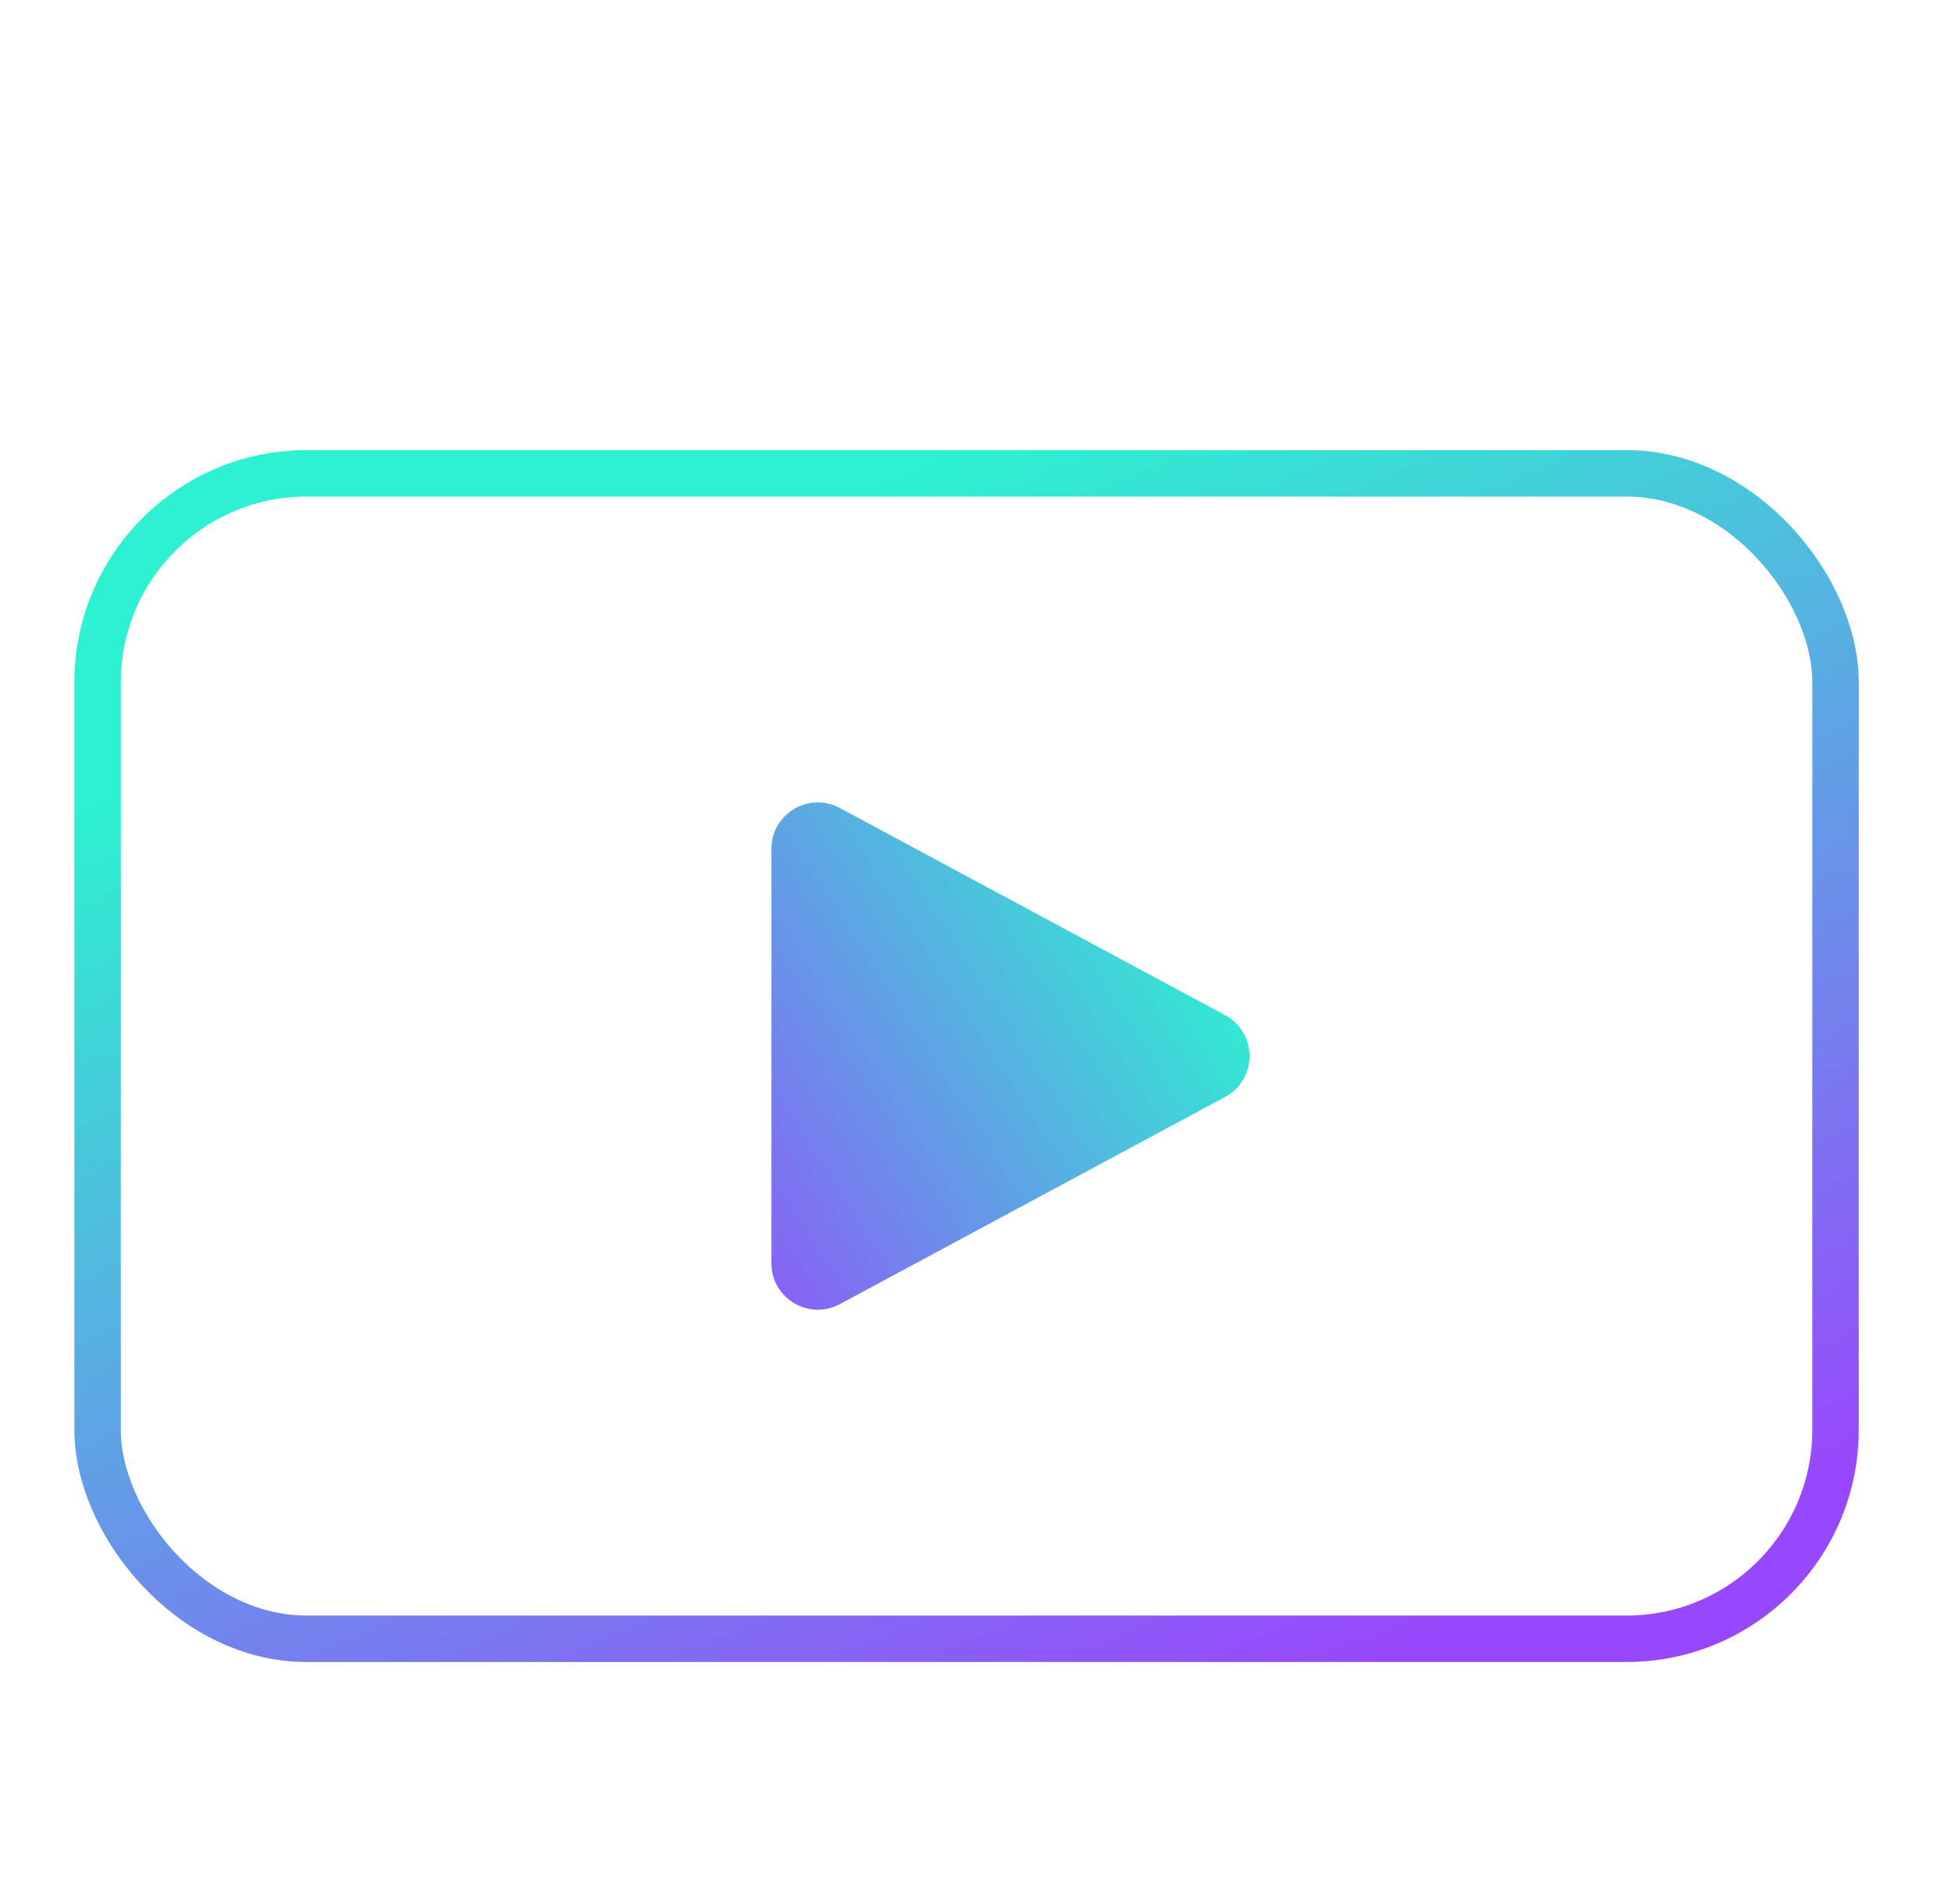
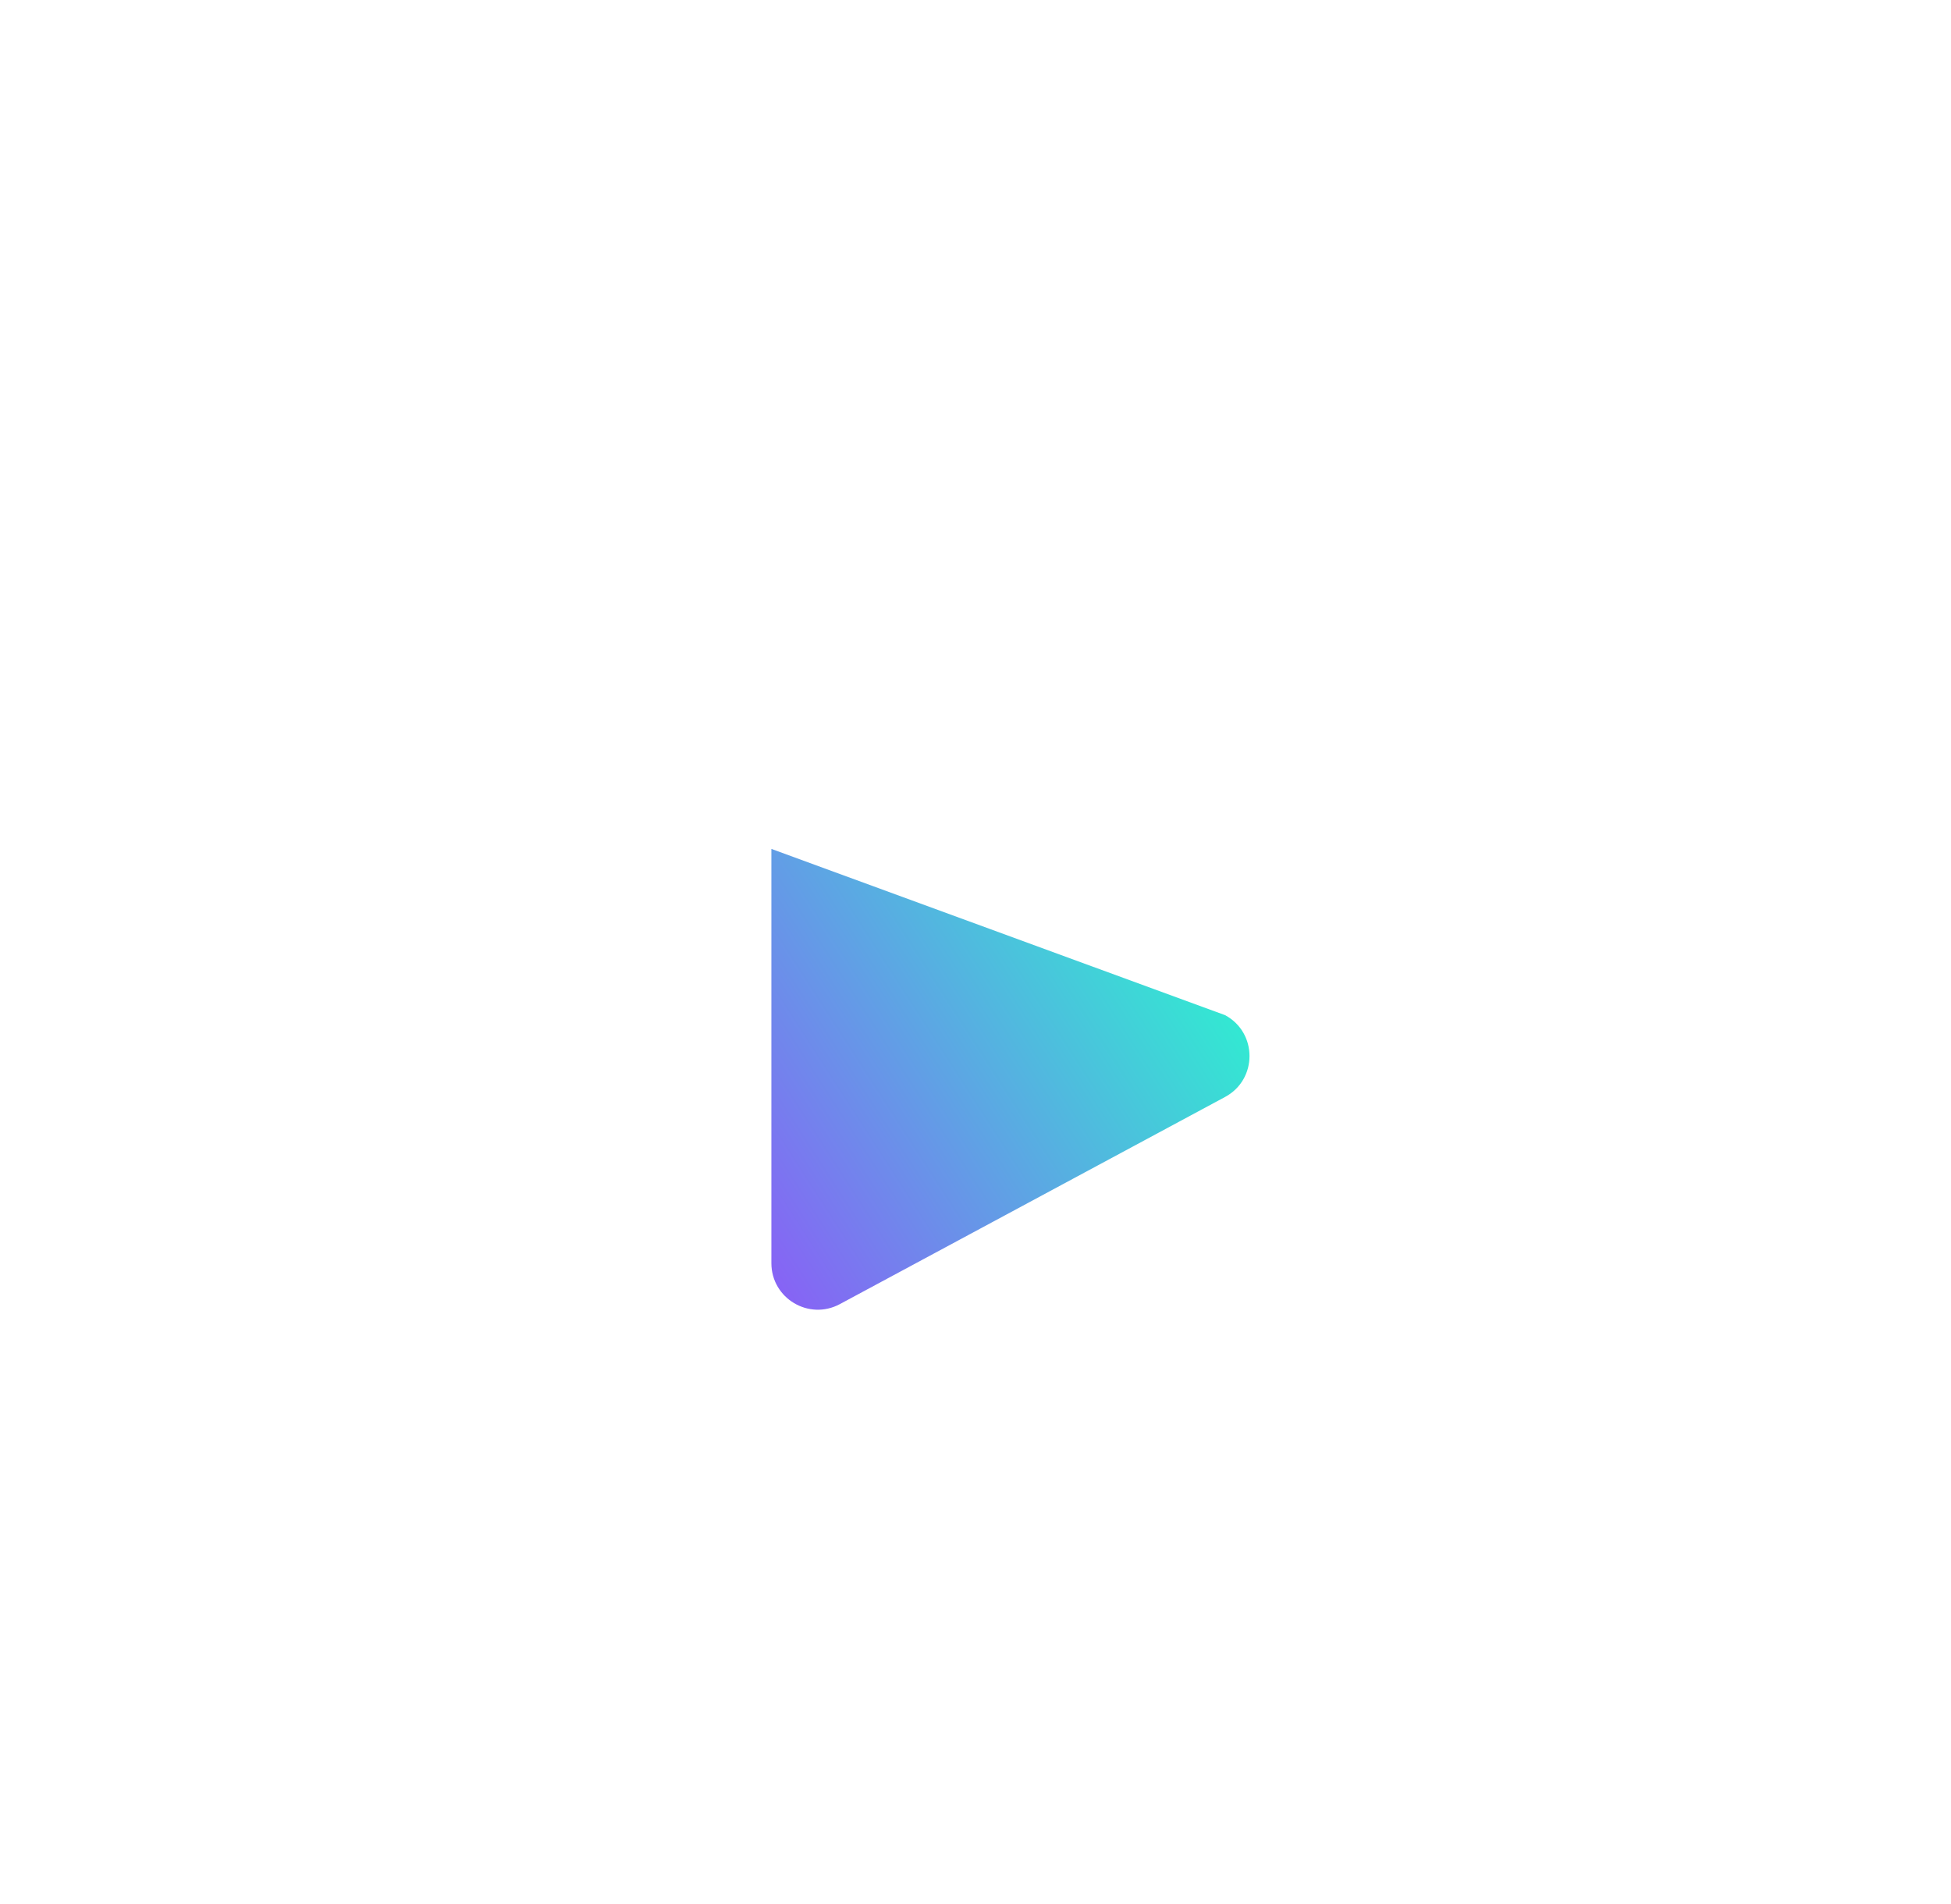
<svg xmlns="http://www.w3.org/2000/svg" width="84" height="82" viewBox="0 0 84 82" fill="none">
  <g clip-path="url(#clip0_1174_105957)">
-     <rect x="4.201" y="20.382" width="74.828" height="50.182" rx="9" stroke="url(#paint0_linear_1174_105957)" stroke-width="2" />
-     <path d="M52.745 43.711C54.148 44.466 54.148 46.479 52.745 47.234L36.159 56.154C34.827 56.87 33.212 55.905 33.212 54.392L33.212 36.553C33.212 35.04 34.827 34.075 36.159 34.792L52.745 43.711Z" fill="url(#paint1_linear_1174_105957)" />
+     <path d="M52.745 43.711C54.148 44.466 54.148 46.479 52.745 47.234L36.159 56.154C34.827 56.87 33.212 55.905 33.212 54.392L33.212 36.553L52.745 43.711Z" fill="url(#paint1_linear_1174_105957)" />
  </g>
  <defs>
    <linearGradient id="paint0_linear_1174_105957" x1="41.615" y1="19.382" x2="62.375" y2="70.187" gradientUnits="userSpaceOnUse">
      <stop stop-color="#2DF1D0" />
      <stop offset="1" stop-color="#9848FC" />
    </linearGradient>
    <linearGradient id="paint1_linear_1174_105957" x1="56.02" y1="45.473" x2="31.639" y2="61.22" gradientUnits="userSpaceOnUse">
      <stop stop-color="#2DF1D0" />
      <stop offset="1" stop-color="#9848FC" />
    </linearGradient>
    <clipPath id="clip0_1174_105957">
      <rect width="83.23" height="82" fill="white" />
    </clipPath>
  </defs>
</svg>